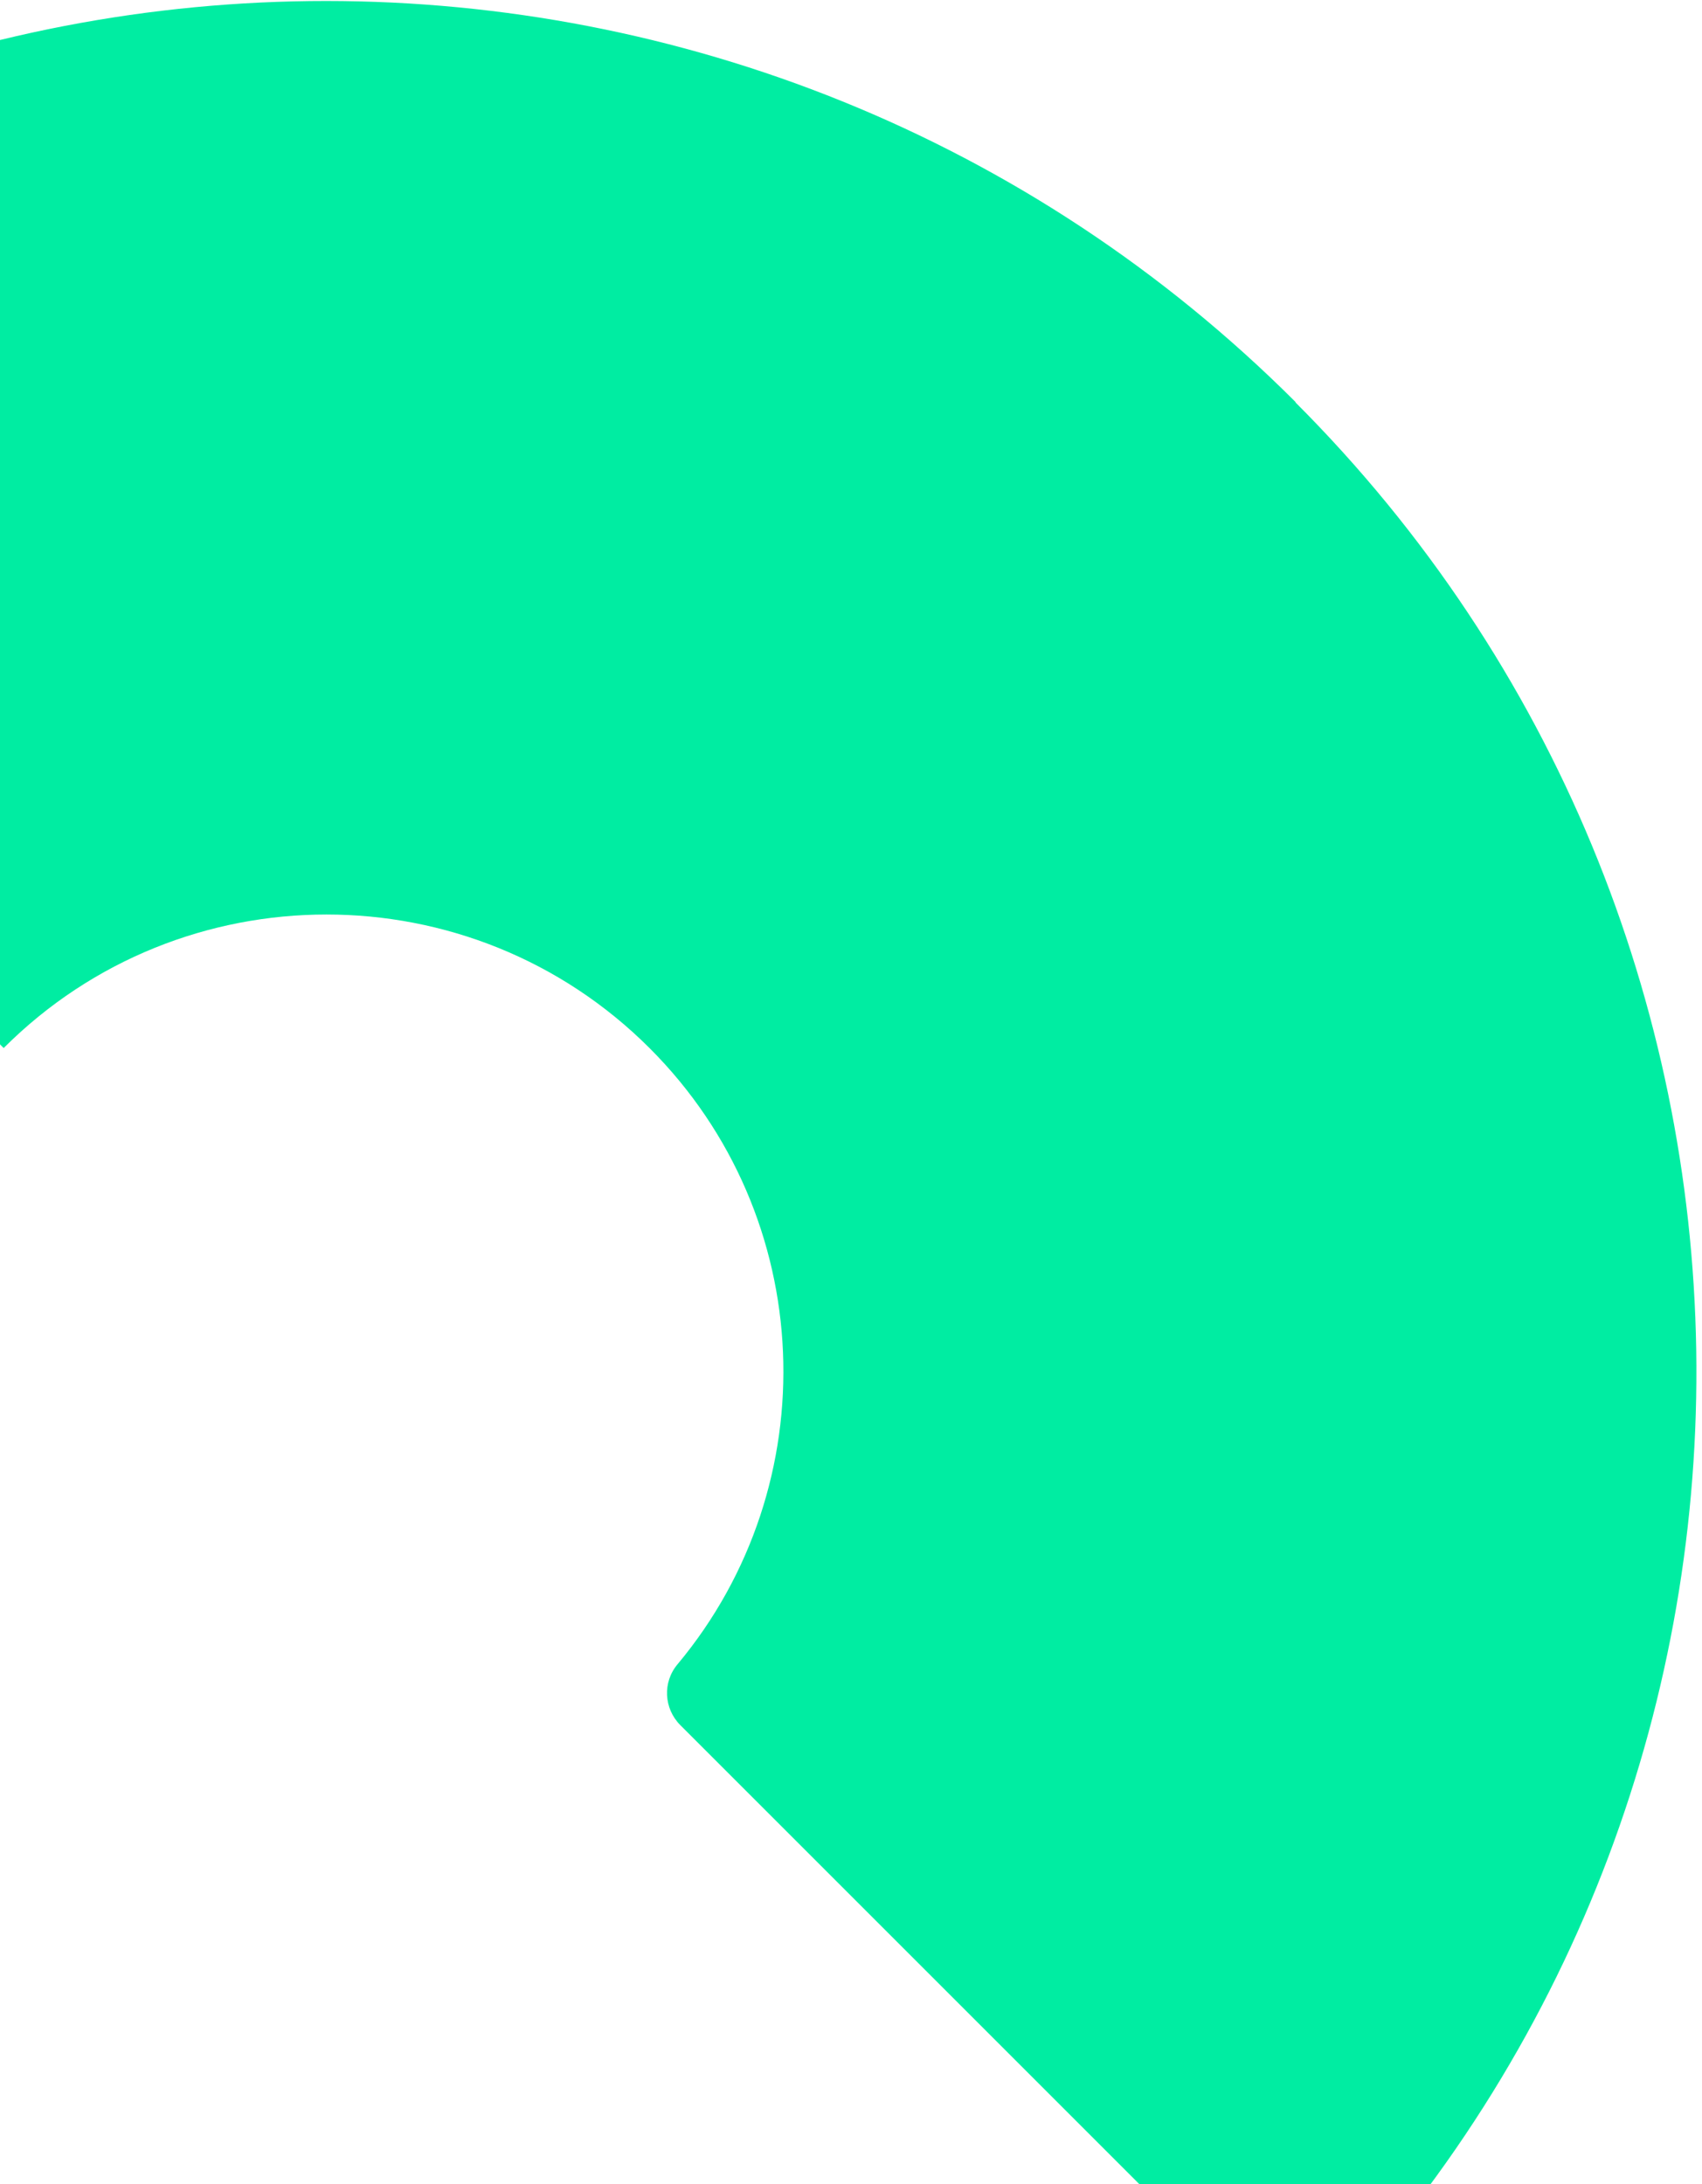
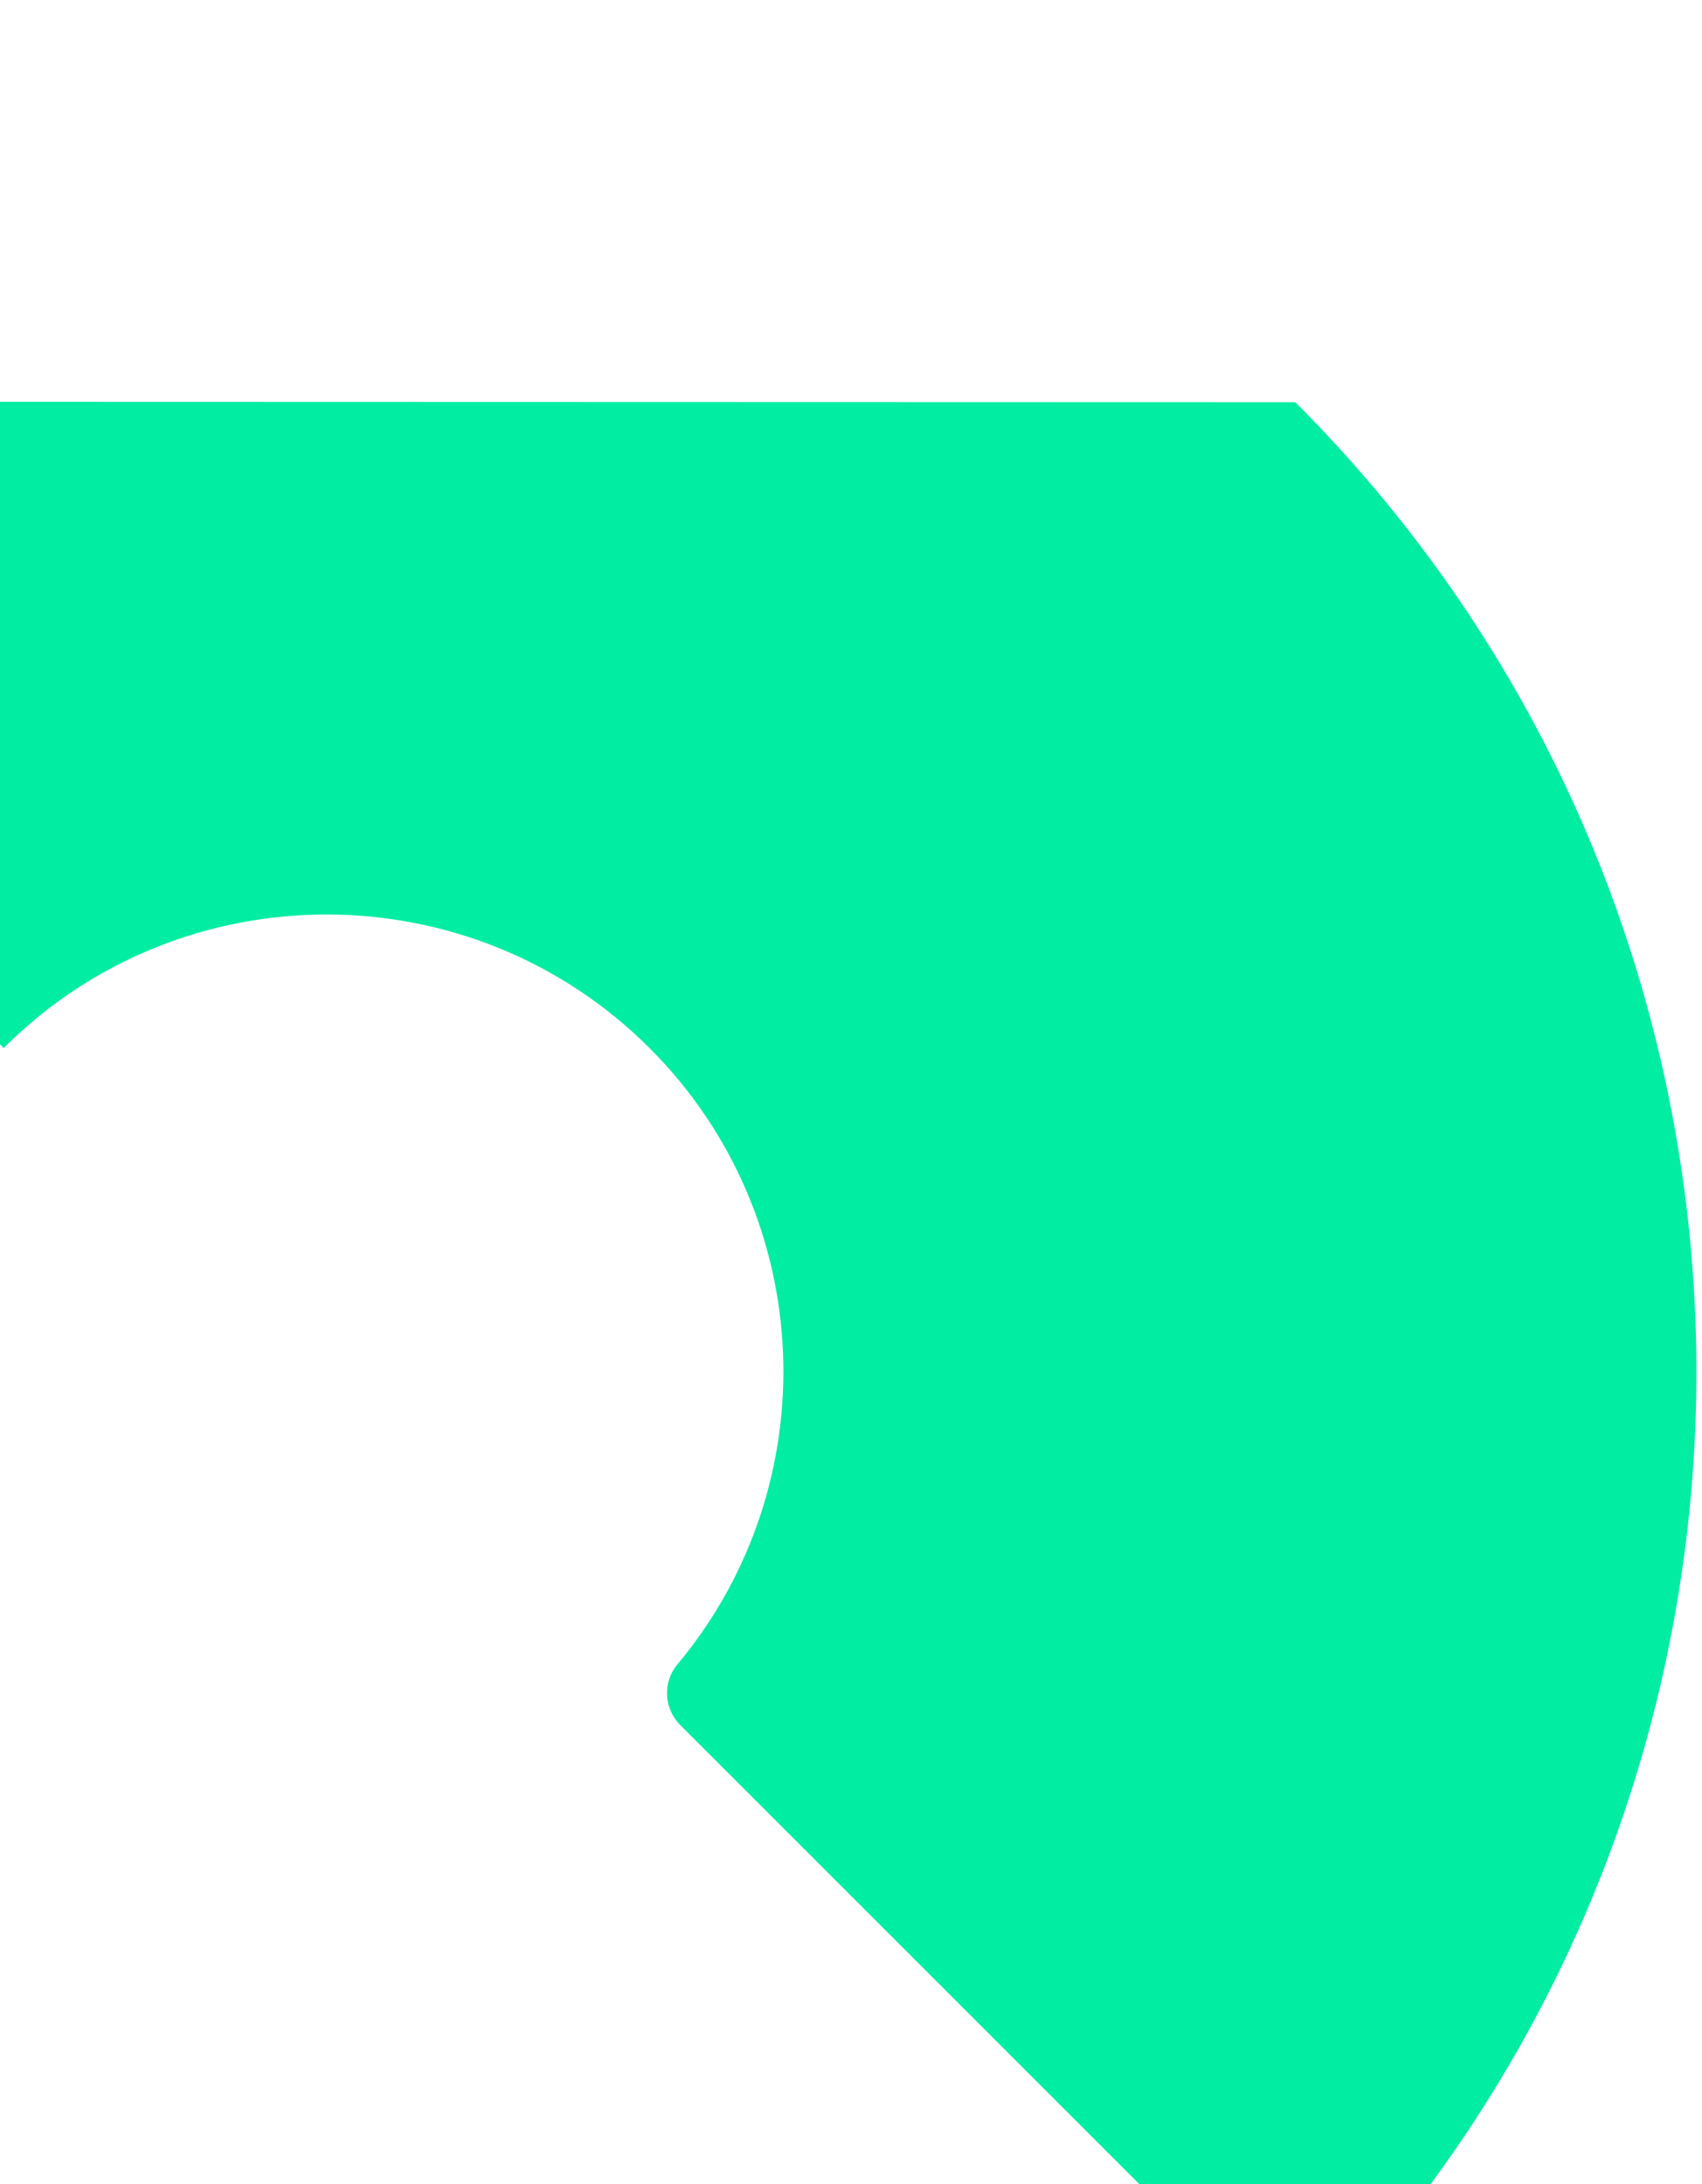
<svg xmlns="http://www.w3.org/2000/svg" width="180" height="231" viewBox="0 0 180 231" fill="none">
-   <path d="M136.983 42.533C192.349 97.899 193.532 187.241 140.488 243.998C138.657 245.974 135.475 245.973 133.57 244.068L71.958 182.457C70.198 180.696 70.052 177.9 71.667 175.996C87.5 157.028 86.528 128.678 68.707 110.857C49.85 92 19.21 92.015 0.388 110.838L-67.976 42.474C-11.461 -14.041 80.484 -14.014 137.031 42.533L136.983 42.533Z" fill="#00EDA2" />
+   <path d="M136.983 42.533C192.349 97.899 193.532 187.241 140.488 243.998C138.657 245.974 135.475 245.973 133.57 244.068L71.958 182.457C70.198 180.696 70.052 177.9 71.667 175.996C87.5 157.028 86.528 128.678 68.707 110.857C49.85 92 19.21 92.015 0.388 110.838L-67.976 42.474L136.983 42.533Z" fill="#00EDA2" />
</svg>